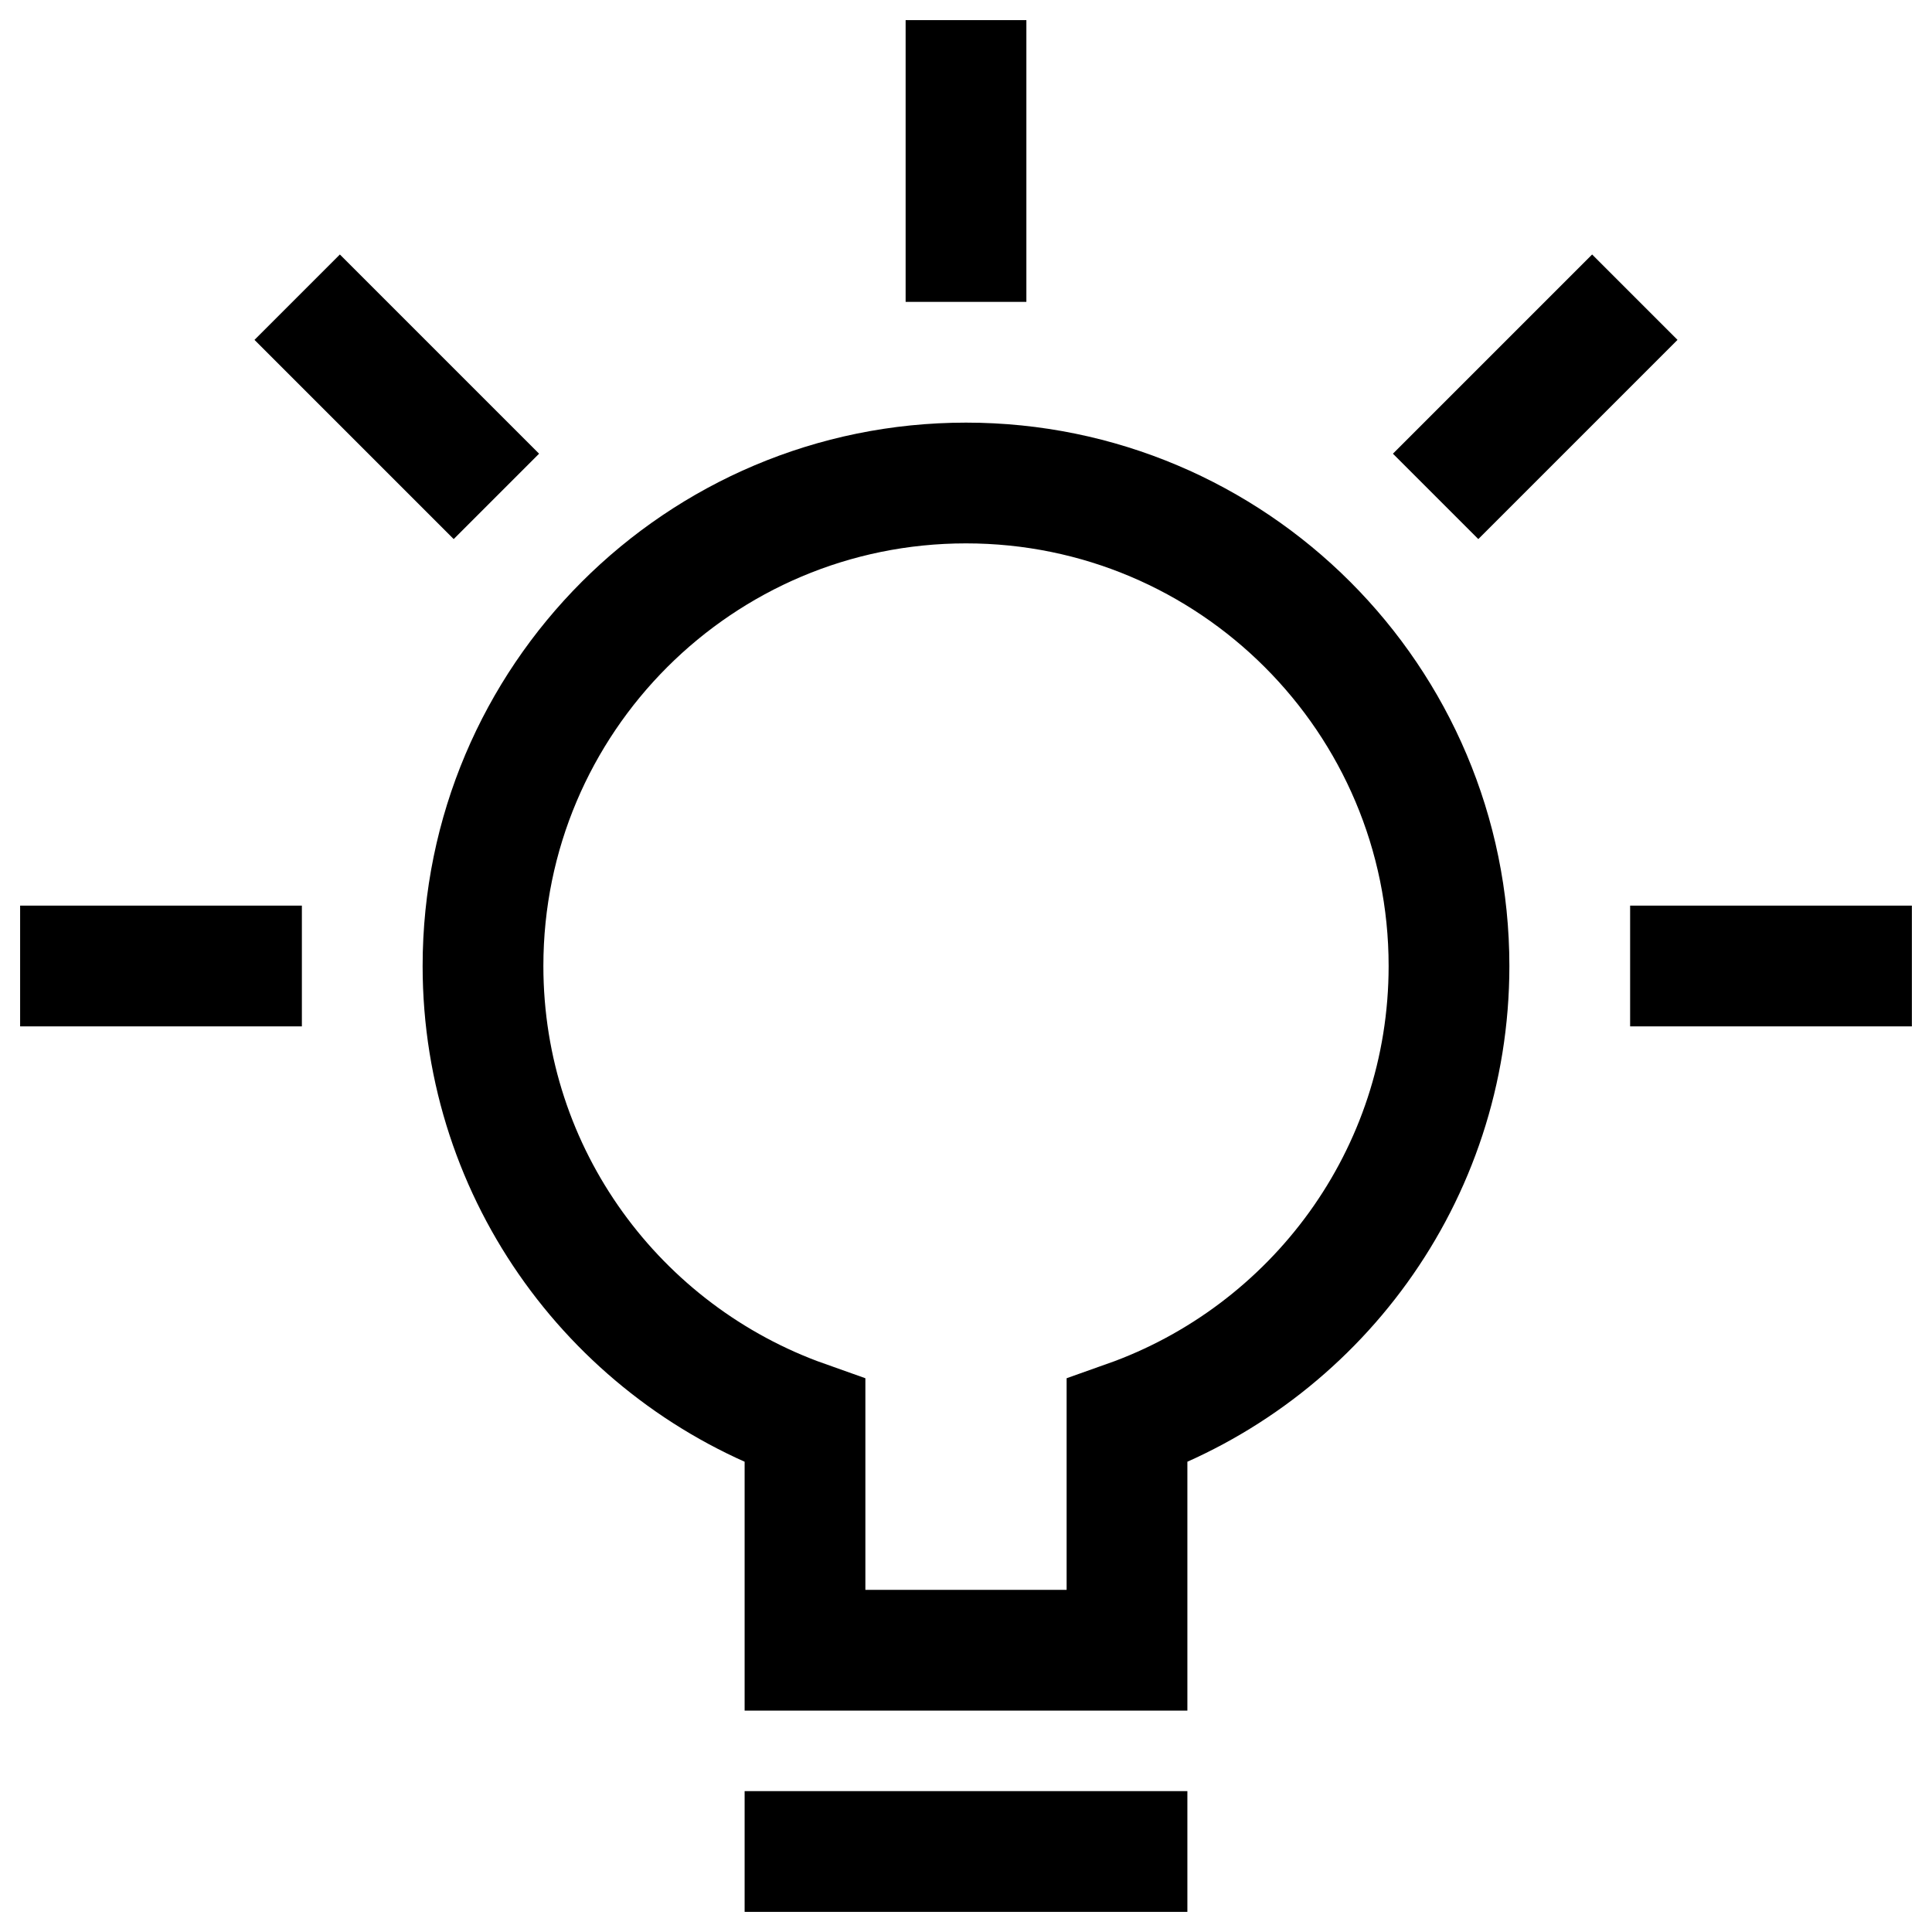
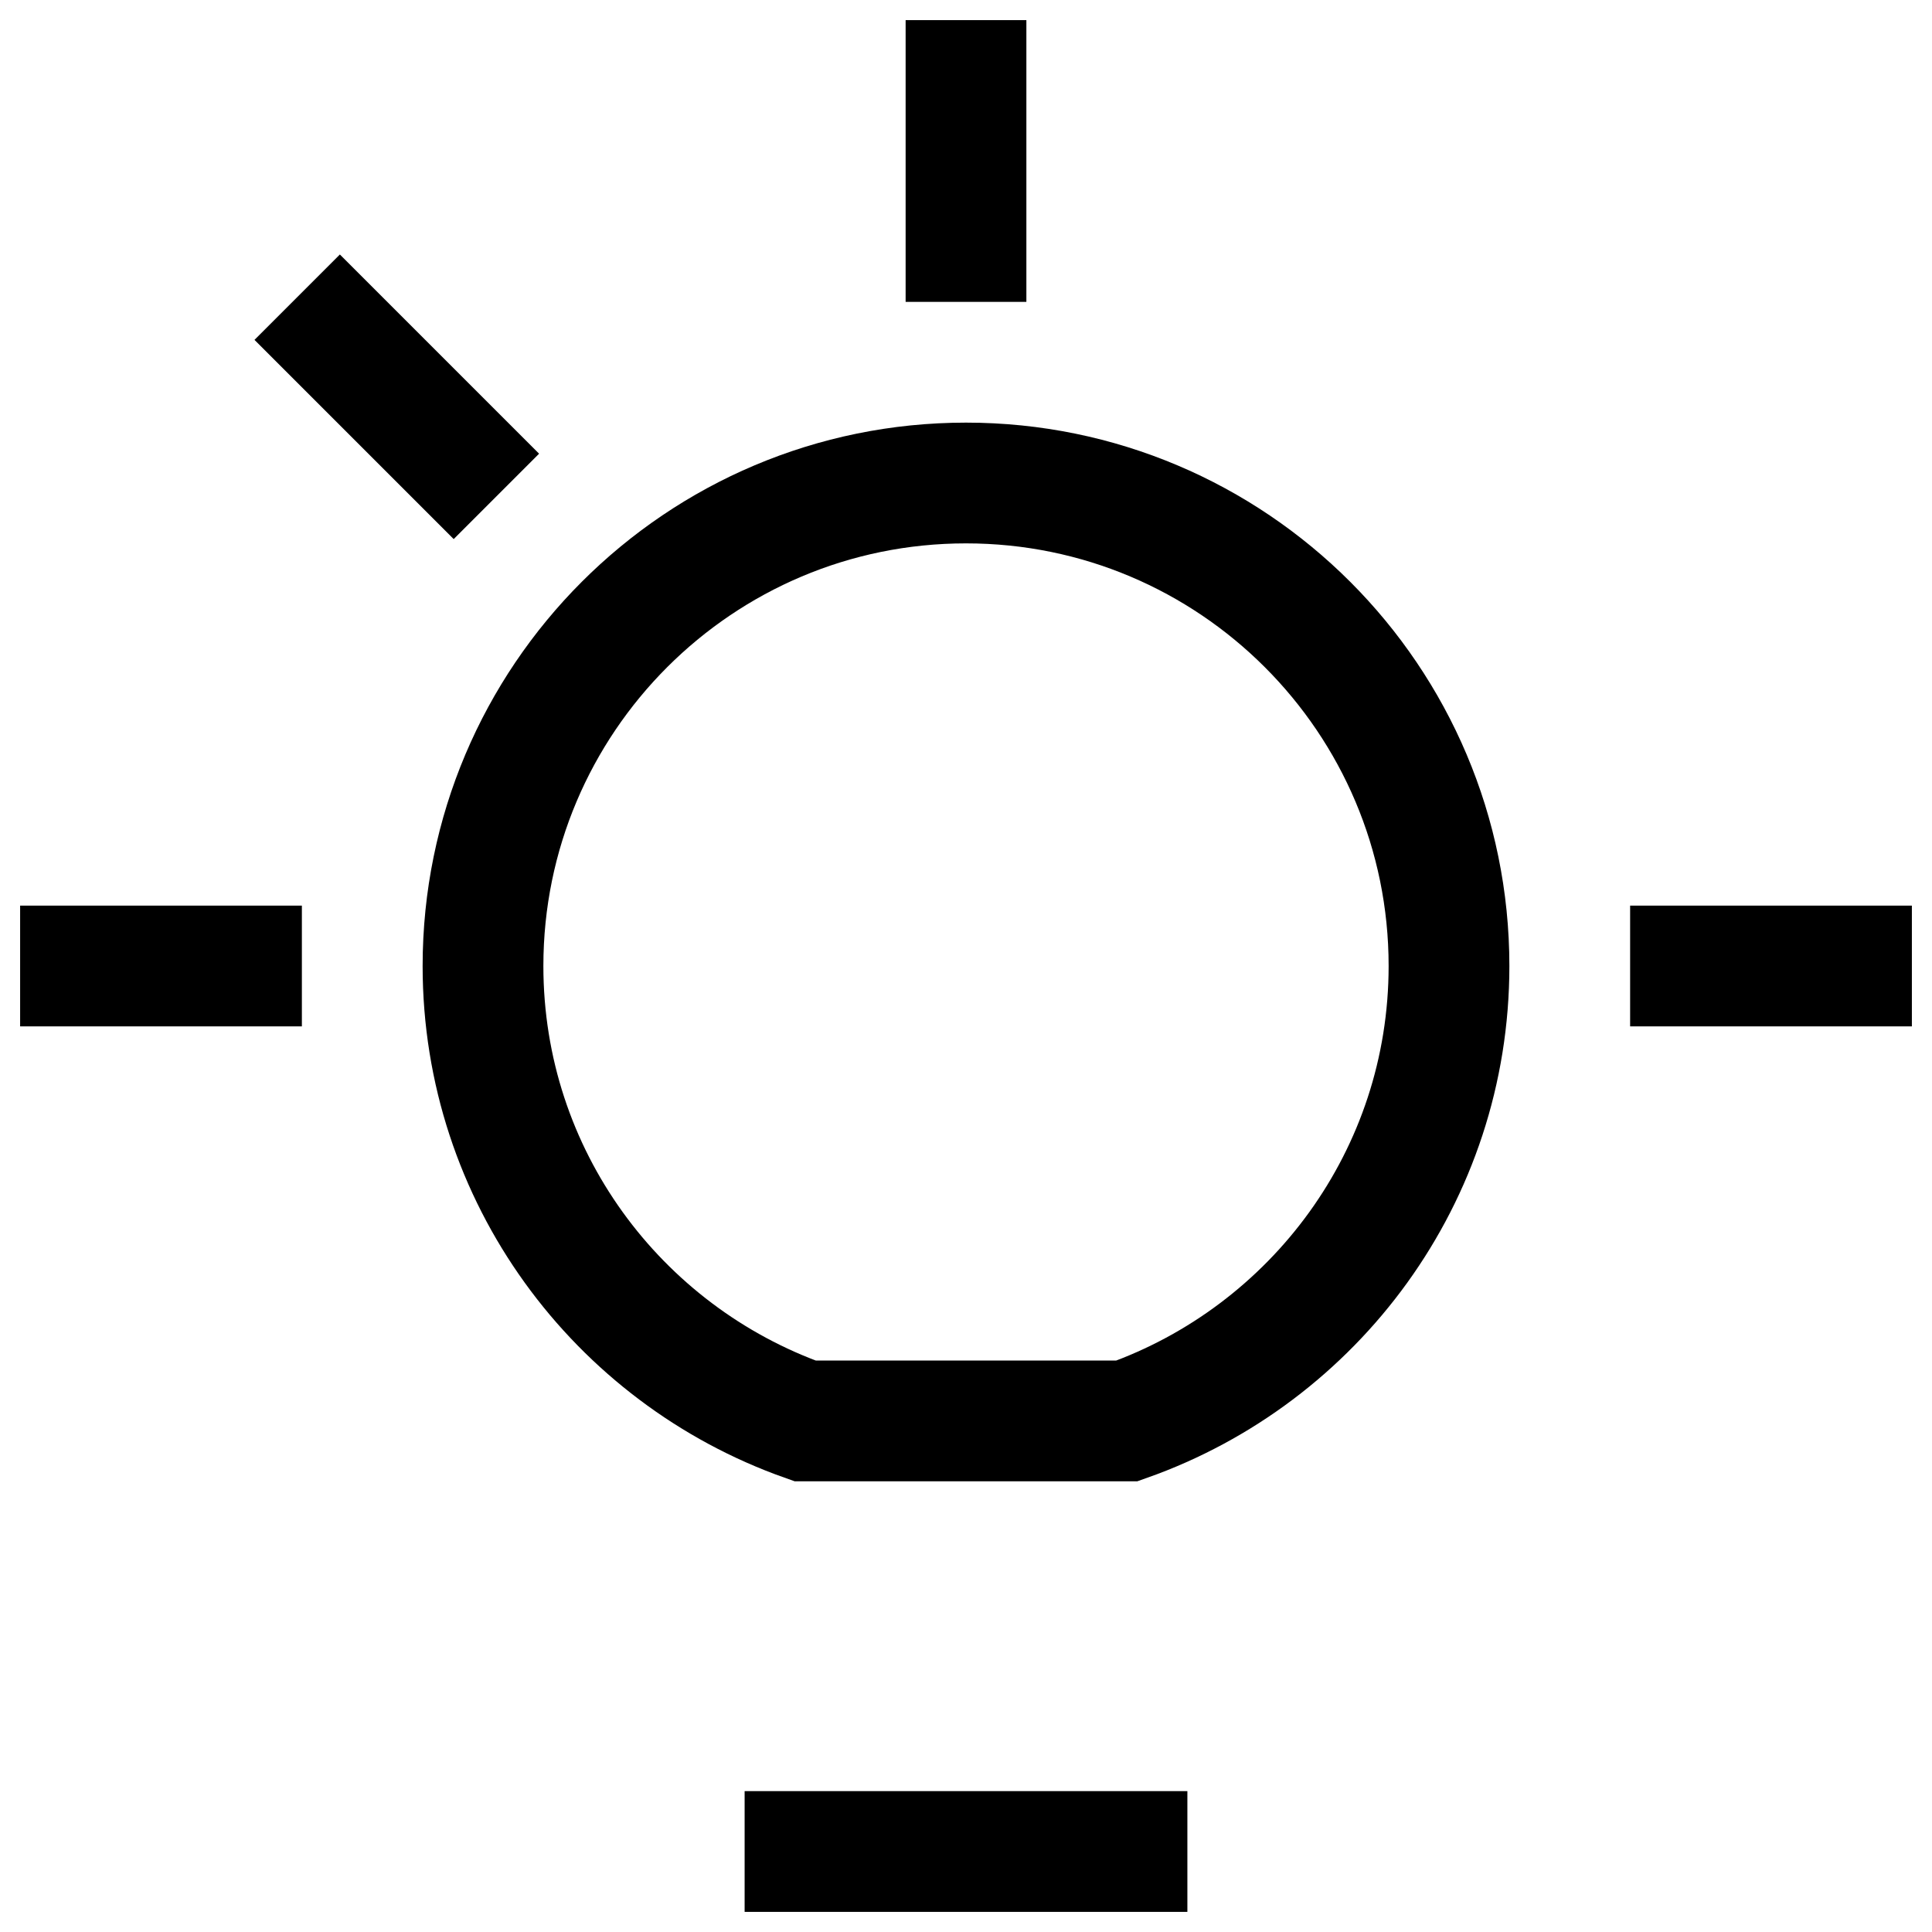
<svg xmlns="http://www.w3.org/2000/svg" width="24" height="24" viewBox="0 0 24 24" fill="none">
  <g clip-path="url(#clip0_11170_535)">
    <path d="M1 12H3" stroke="black" stroke-width="1.5" stroke-miterlimit="10" stroke-linecap="square" />
    <path d="M4.222 4.222L5.636 5.636" stroke="black" stroke-width="1.5" stroke-miterlimit="10" stroke-linecap="square" />
    <path d="M12 1V3" stroke="black" stroke-width="1.5" stroke-miterlimit="10" stroke-linecap="square" />
-     <path d="M19.778 4.222L18.364 5.636" stroke="black" stroke-width="1.5" stroke-miterlimit="10" stroke-linecap="square" />
    <path d="M23 12H21" stroke="black" stroke-width="1.5" stroke-miterlimit="10" stroke-linecap="square" />
-     <path d="M18 12C18 8.687 15.313 6 12 6C8.687 6 6 8.687 6 12C6 14.611 7.671 16.826 10 17.651V20.5H14V17.651C16.329 16.826 18 14.611 18 12Z" stroke="black" stroke-width="1.5" stroke-miterlimit="10" stroke-linecap="square" />
+     <path d="M18 12C18 8.687 15.313 6 12 6C8.687 6 6 8.687 6 12C6 14.611 7.671 16.826 10 17.651H14V17.651C16.329 16.826 18 14.611 18 12Z" stroke="black" stroke-width="1.5" stroke-miterlimit="10" stroke-linecap="square" />
    <path d="M10 23H14" stroke="black" stroke-width="1.5" stroke-miterlimit="10" stroke-linecap="square" />
  </g>
  <defs>
    <clipPath id="clip0_11170_535">
      <rect width="24" height="24" fill="white" />
    </clipPath>
  </defs>
</svg>